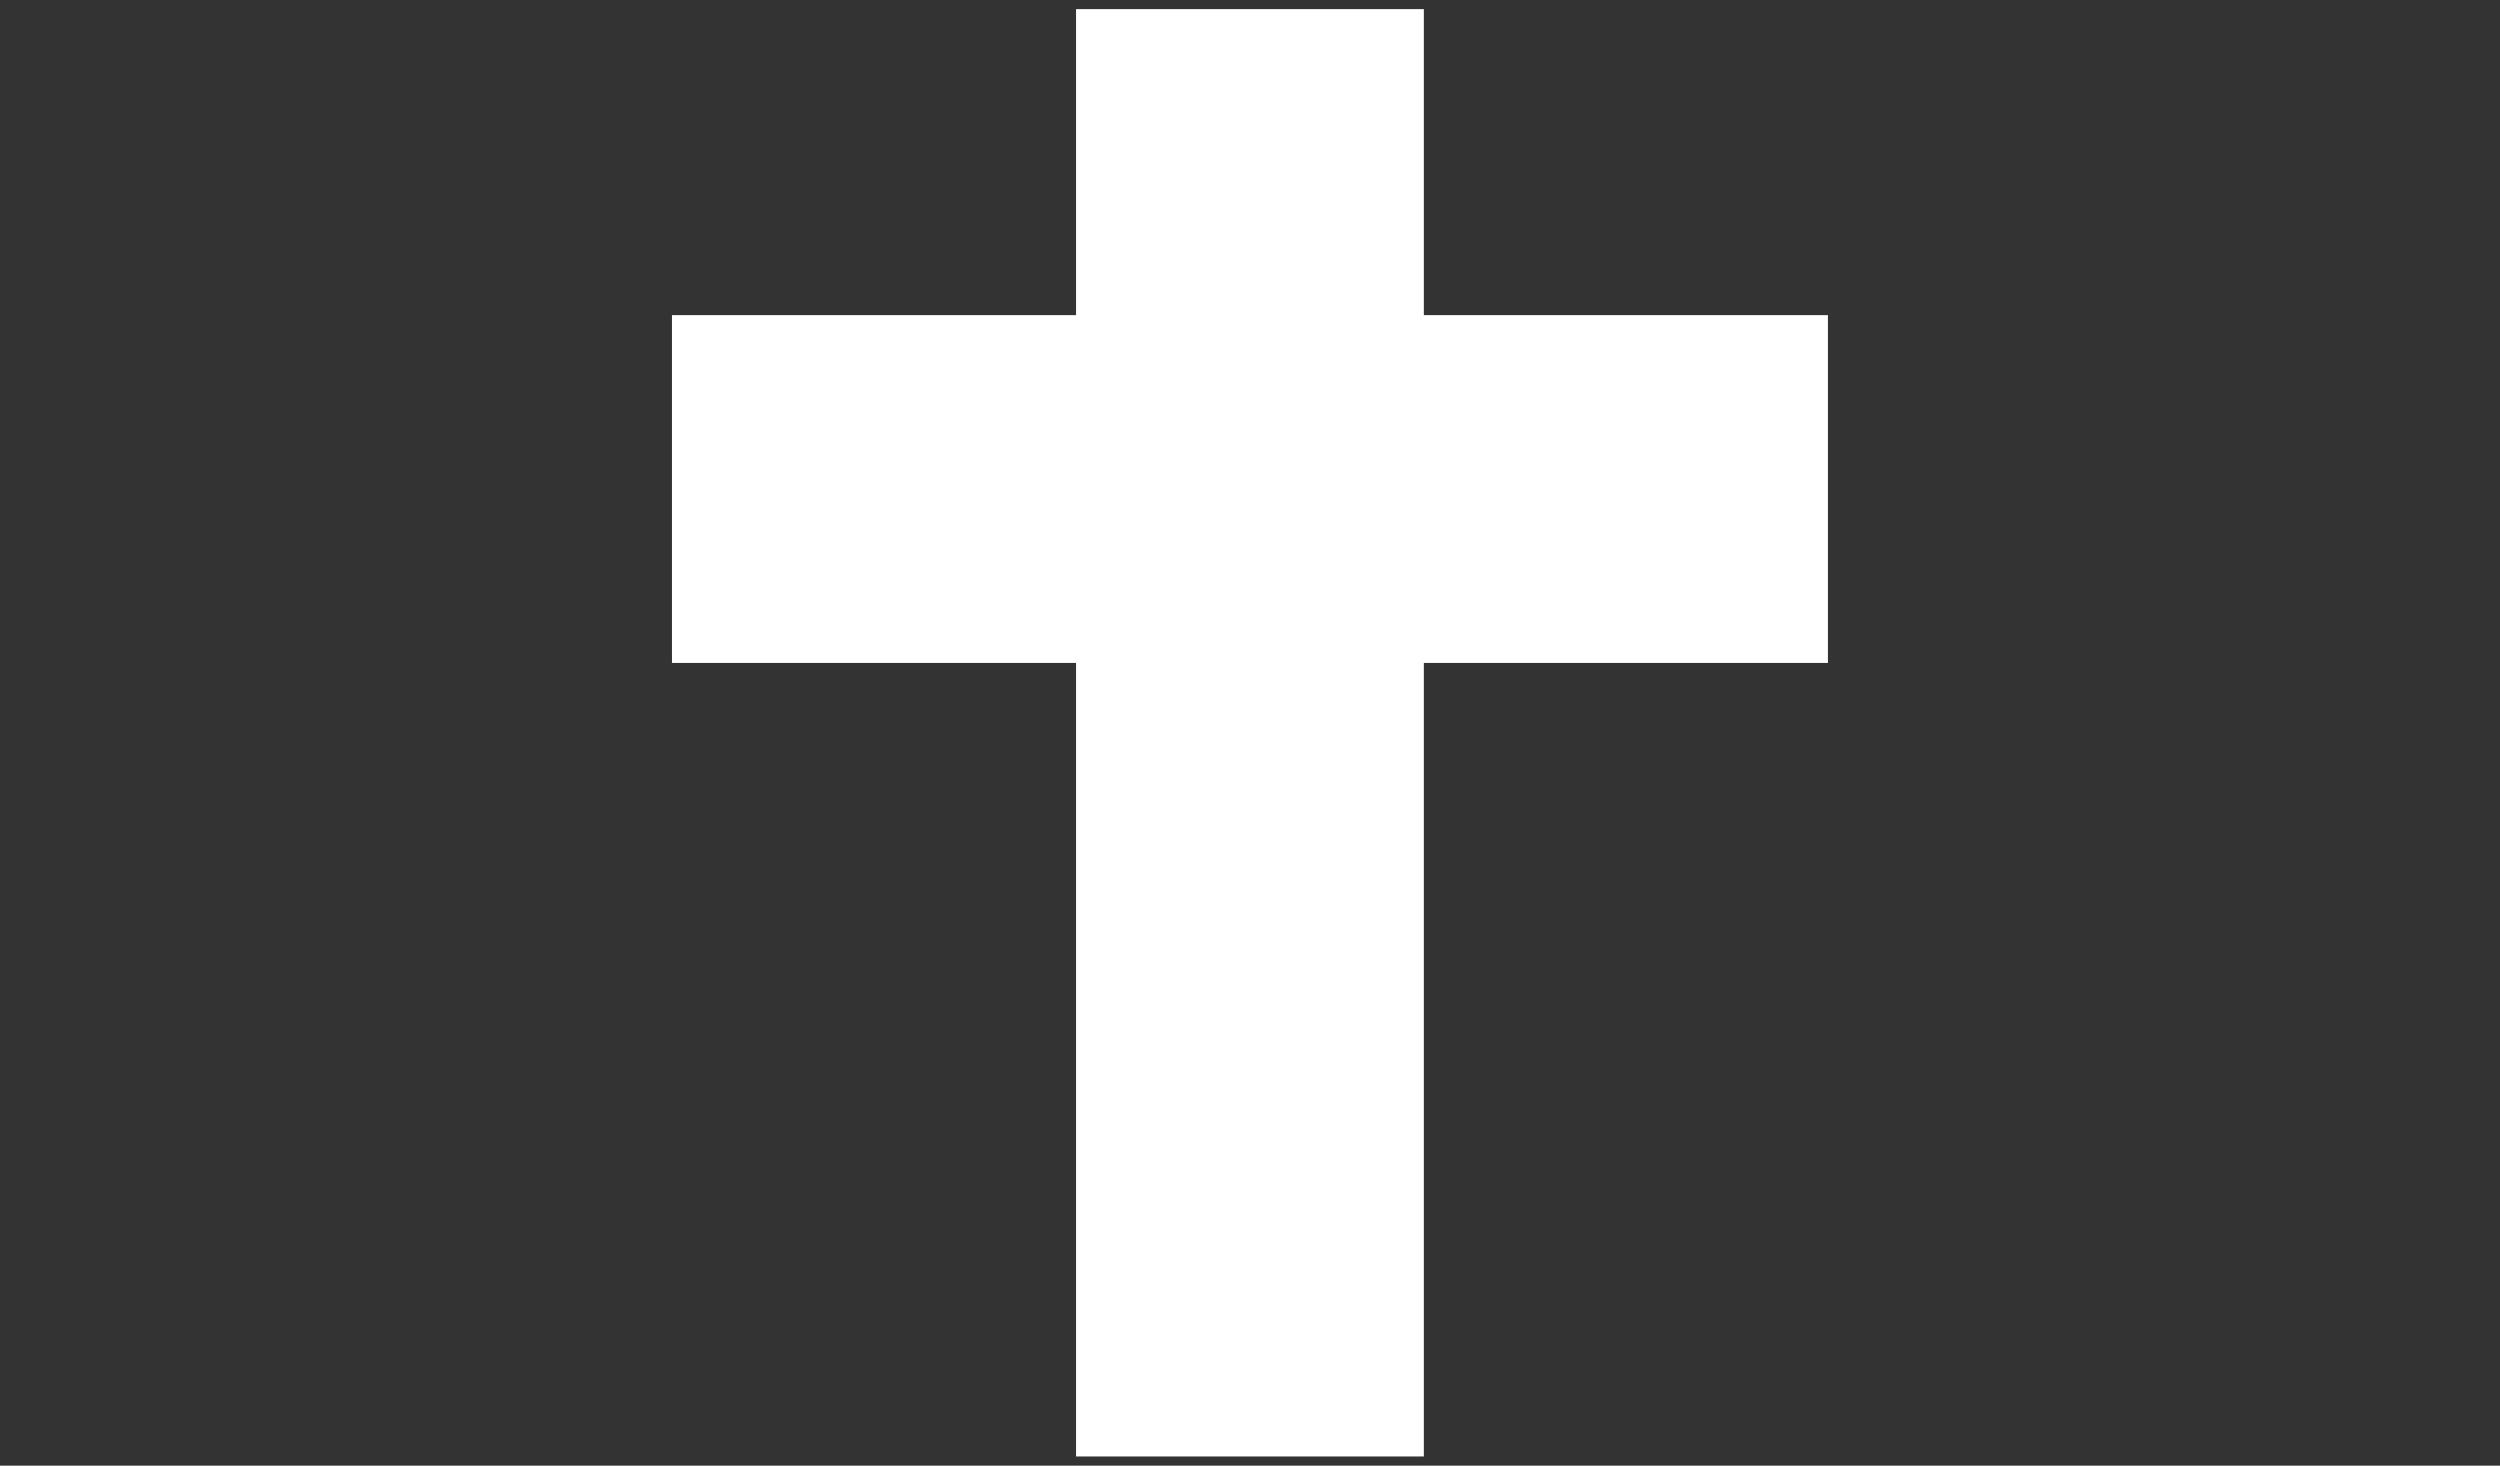
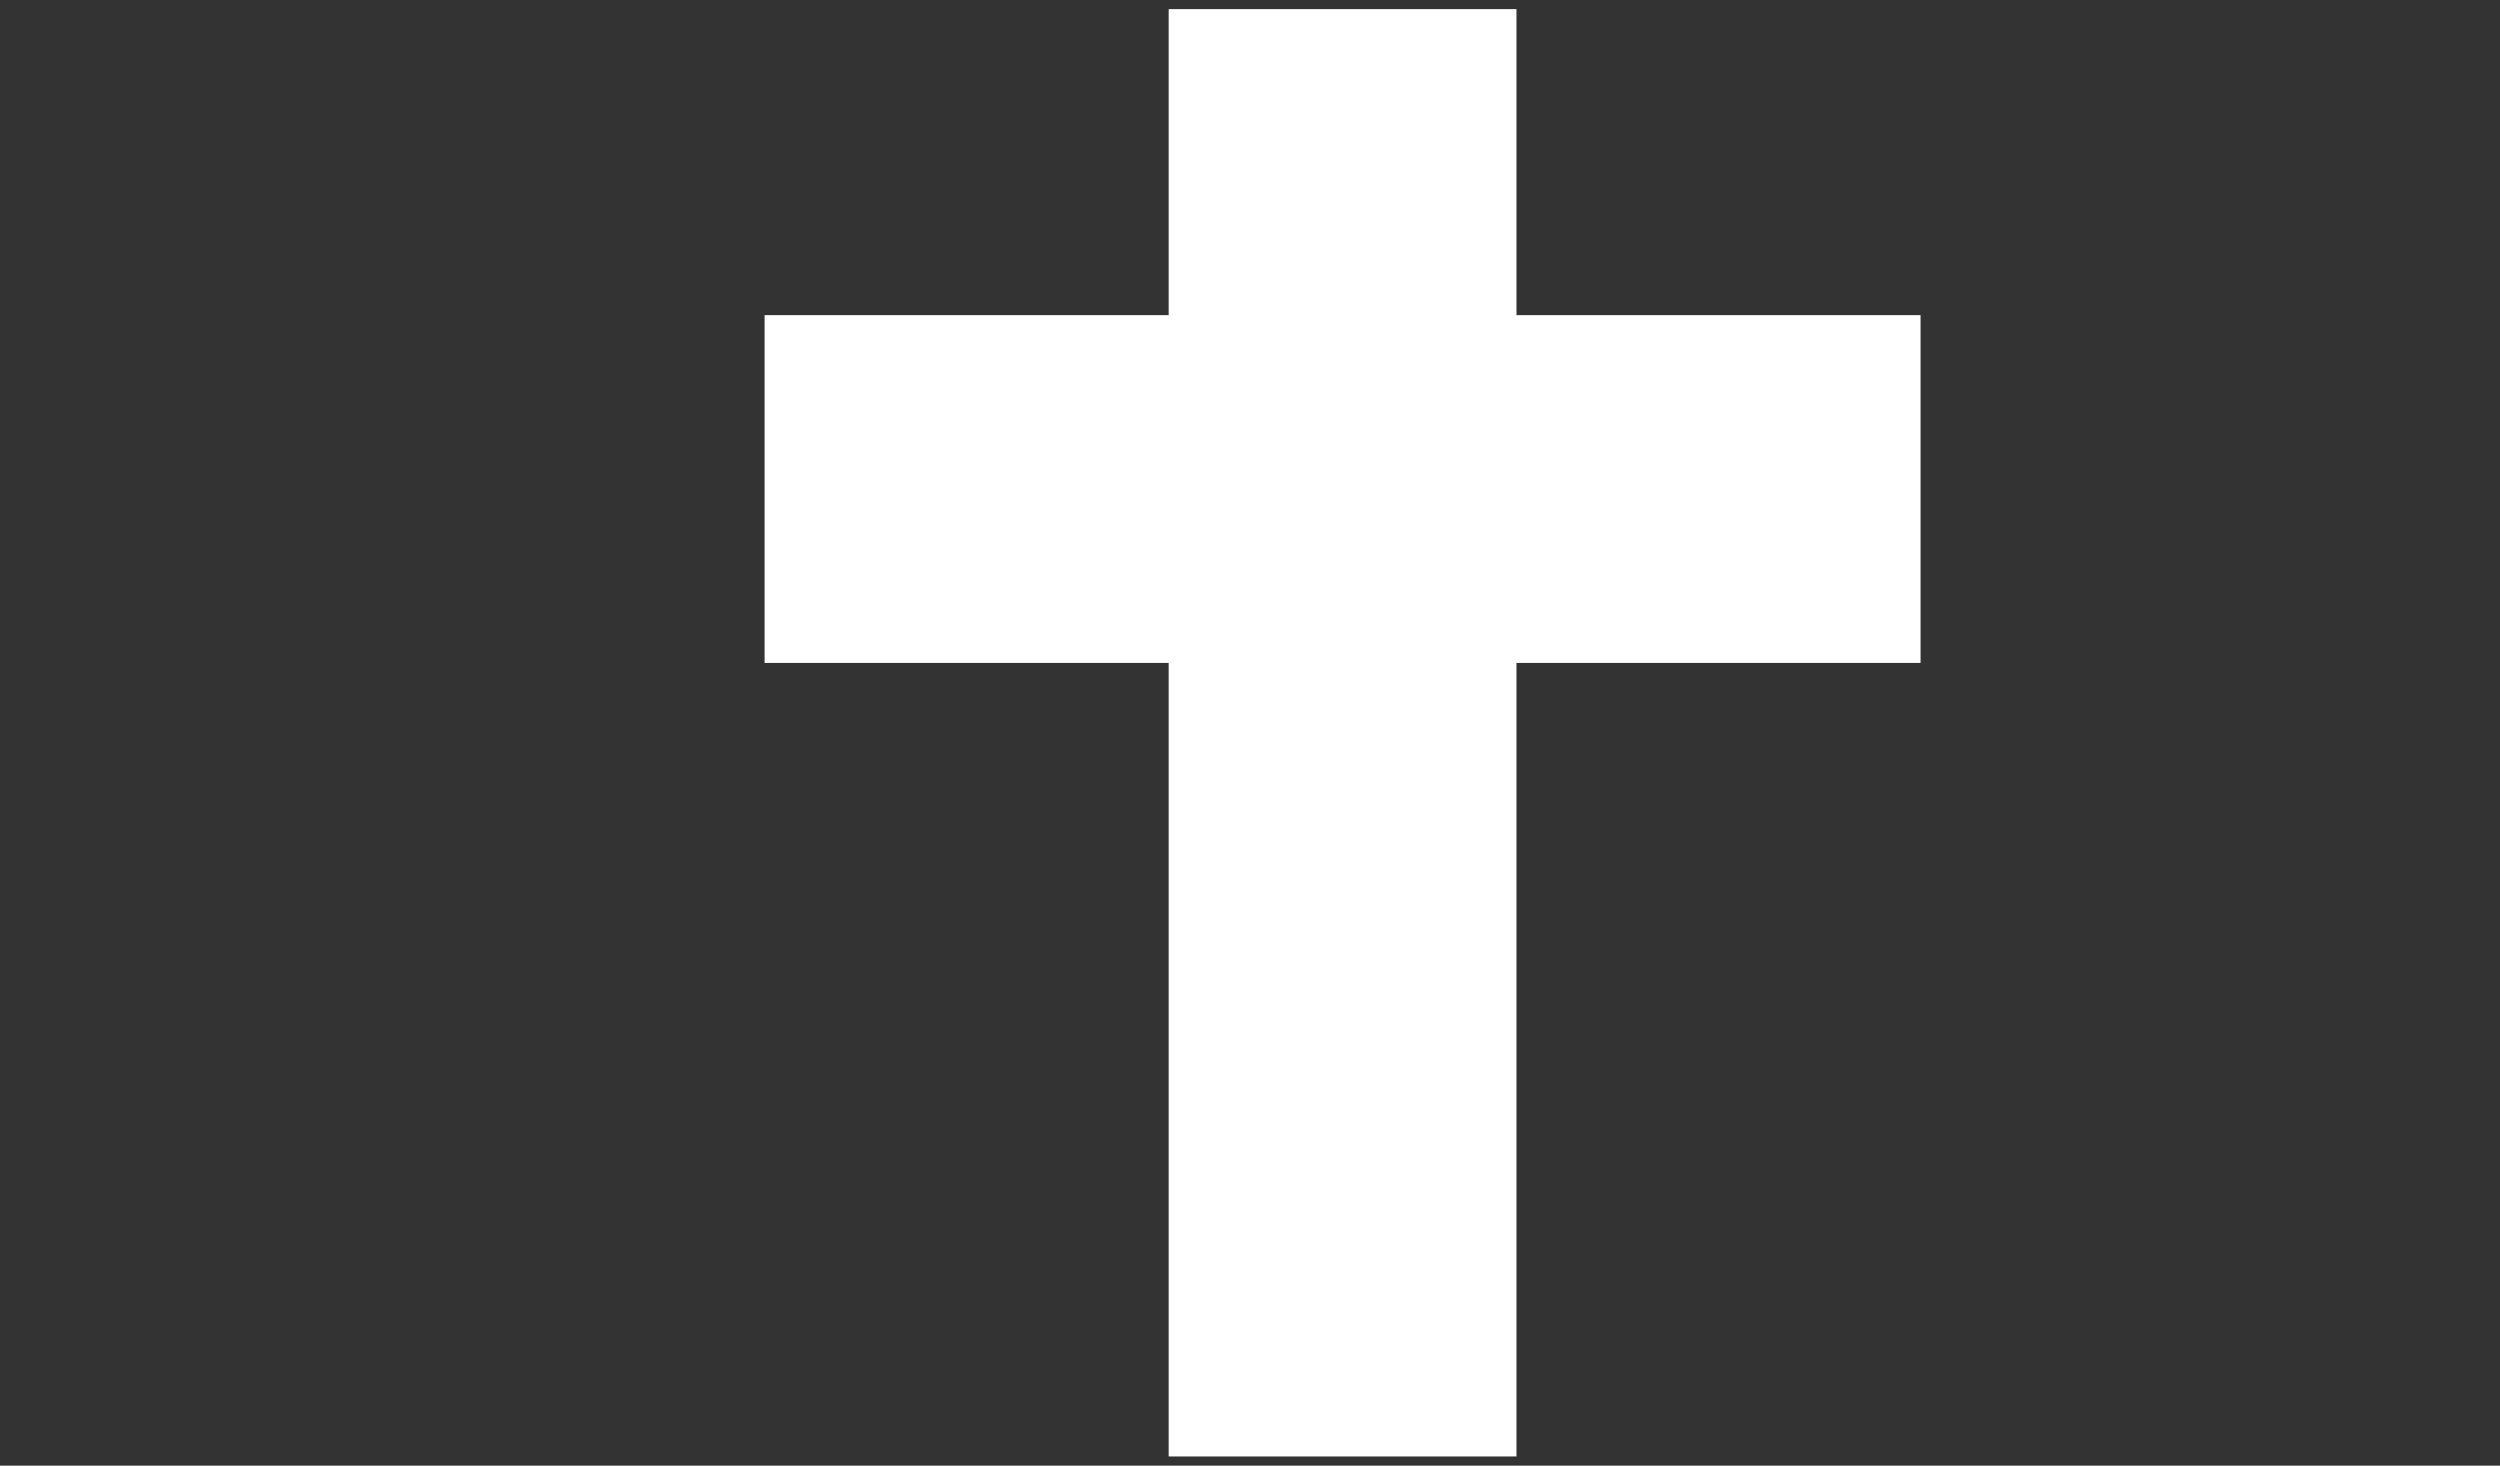
<svg xmlns="http://www.w3.org/2000/svg" version="1.1" id="Layer_1" x="0px" y="0px" width="68.229px" height="40px" viewBox="0 0 68.229 40" enable-background="new 0 0 68.229 40" xml:space="preserve">
  <rect x="0" y="0" width="68.229" height="40" fill="#333333" stroke="none" />
  <g>
-     <path fill="#FFFFFF" d="M38.859,0.25h-2.528h-4.435h-2.529v2.53V8.6h-8.499h-2.529v2.529v4.434v2.529h2.529h8.499v19.129v2.528   h2.529h4.435h2.528v-2.528V18.092h8.5h2.528v-2.529v-4.434V8.6h-2.528h-8.5V2.78V0.25L38.859,0.25z" />
+     <path fill="#FFFFFF" d="M38.859,0.25h-4.435h-2.529v2.53V8.6h-8.499h-2.529v2.529v4.434v2.529h2.529h8.499v19.129v2.528   h2.529h4.435h2.528v-2.528V18.092h8.5h2.528v-2.529v-4.434V8.6h-2.528h-8.5V2.78V0.25L38.859,0.25z" />
  </g>
</svg>